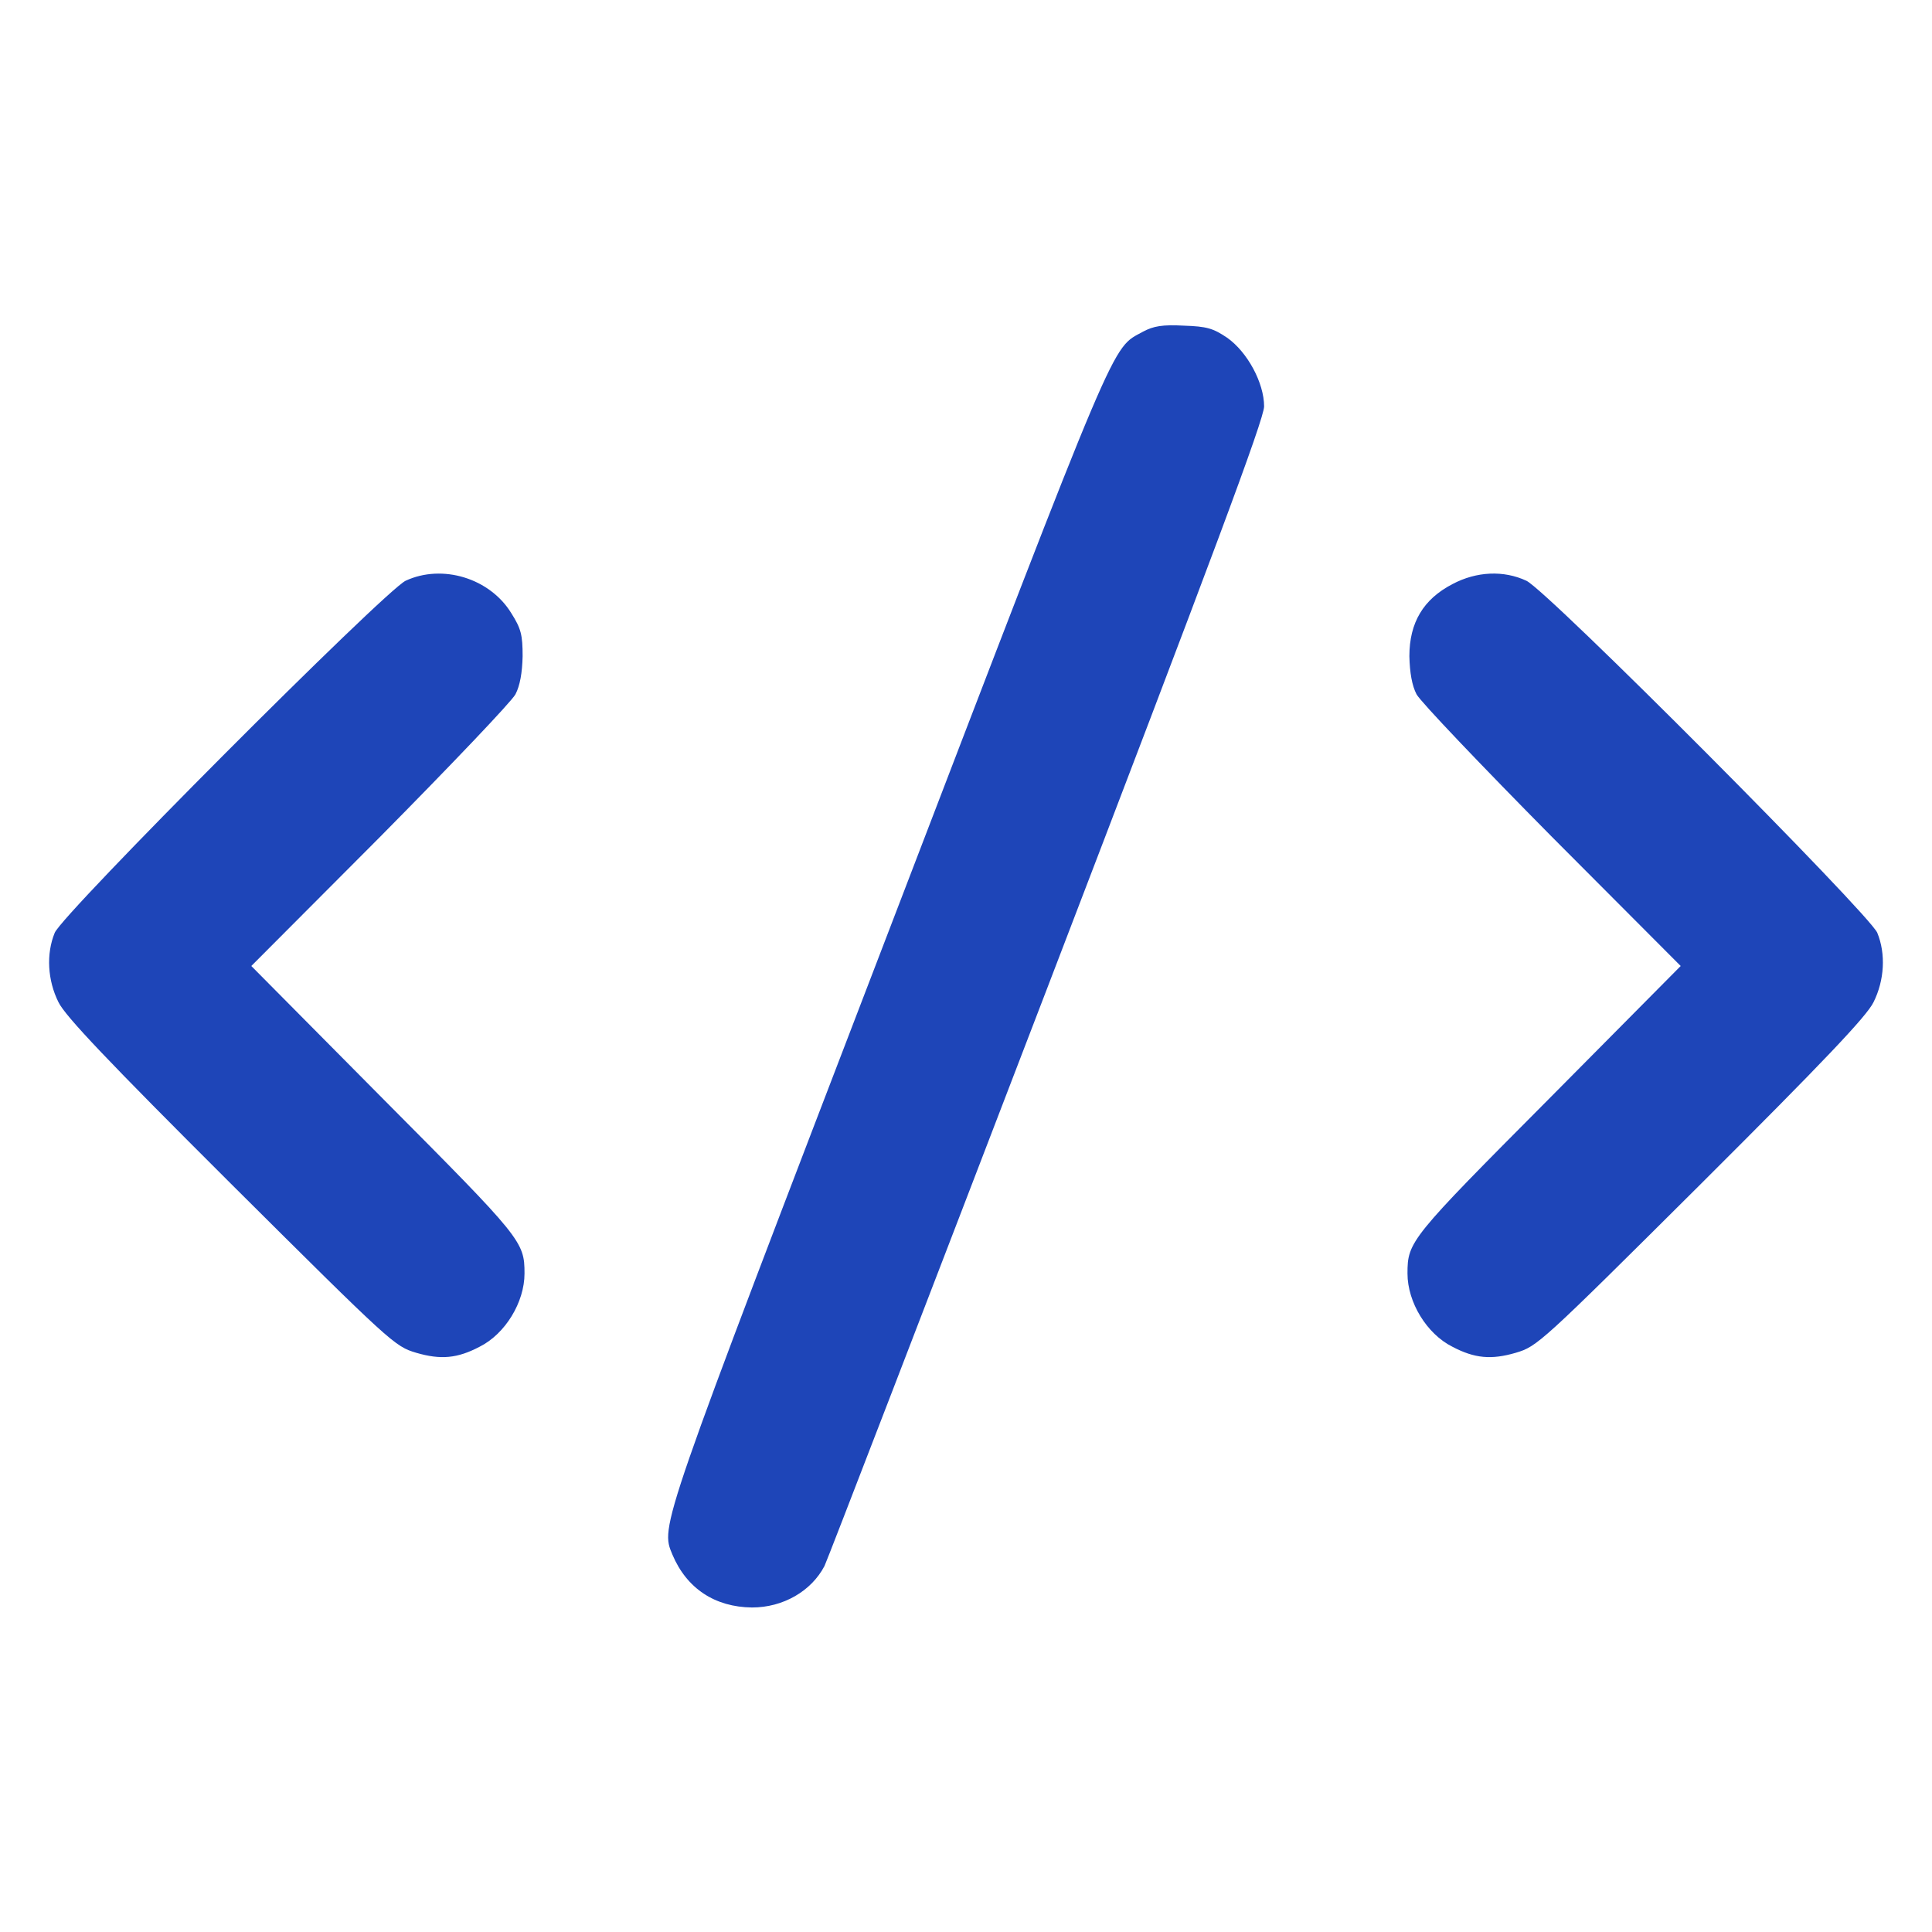
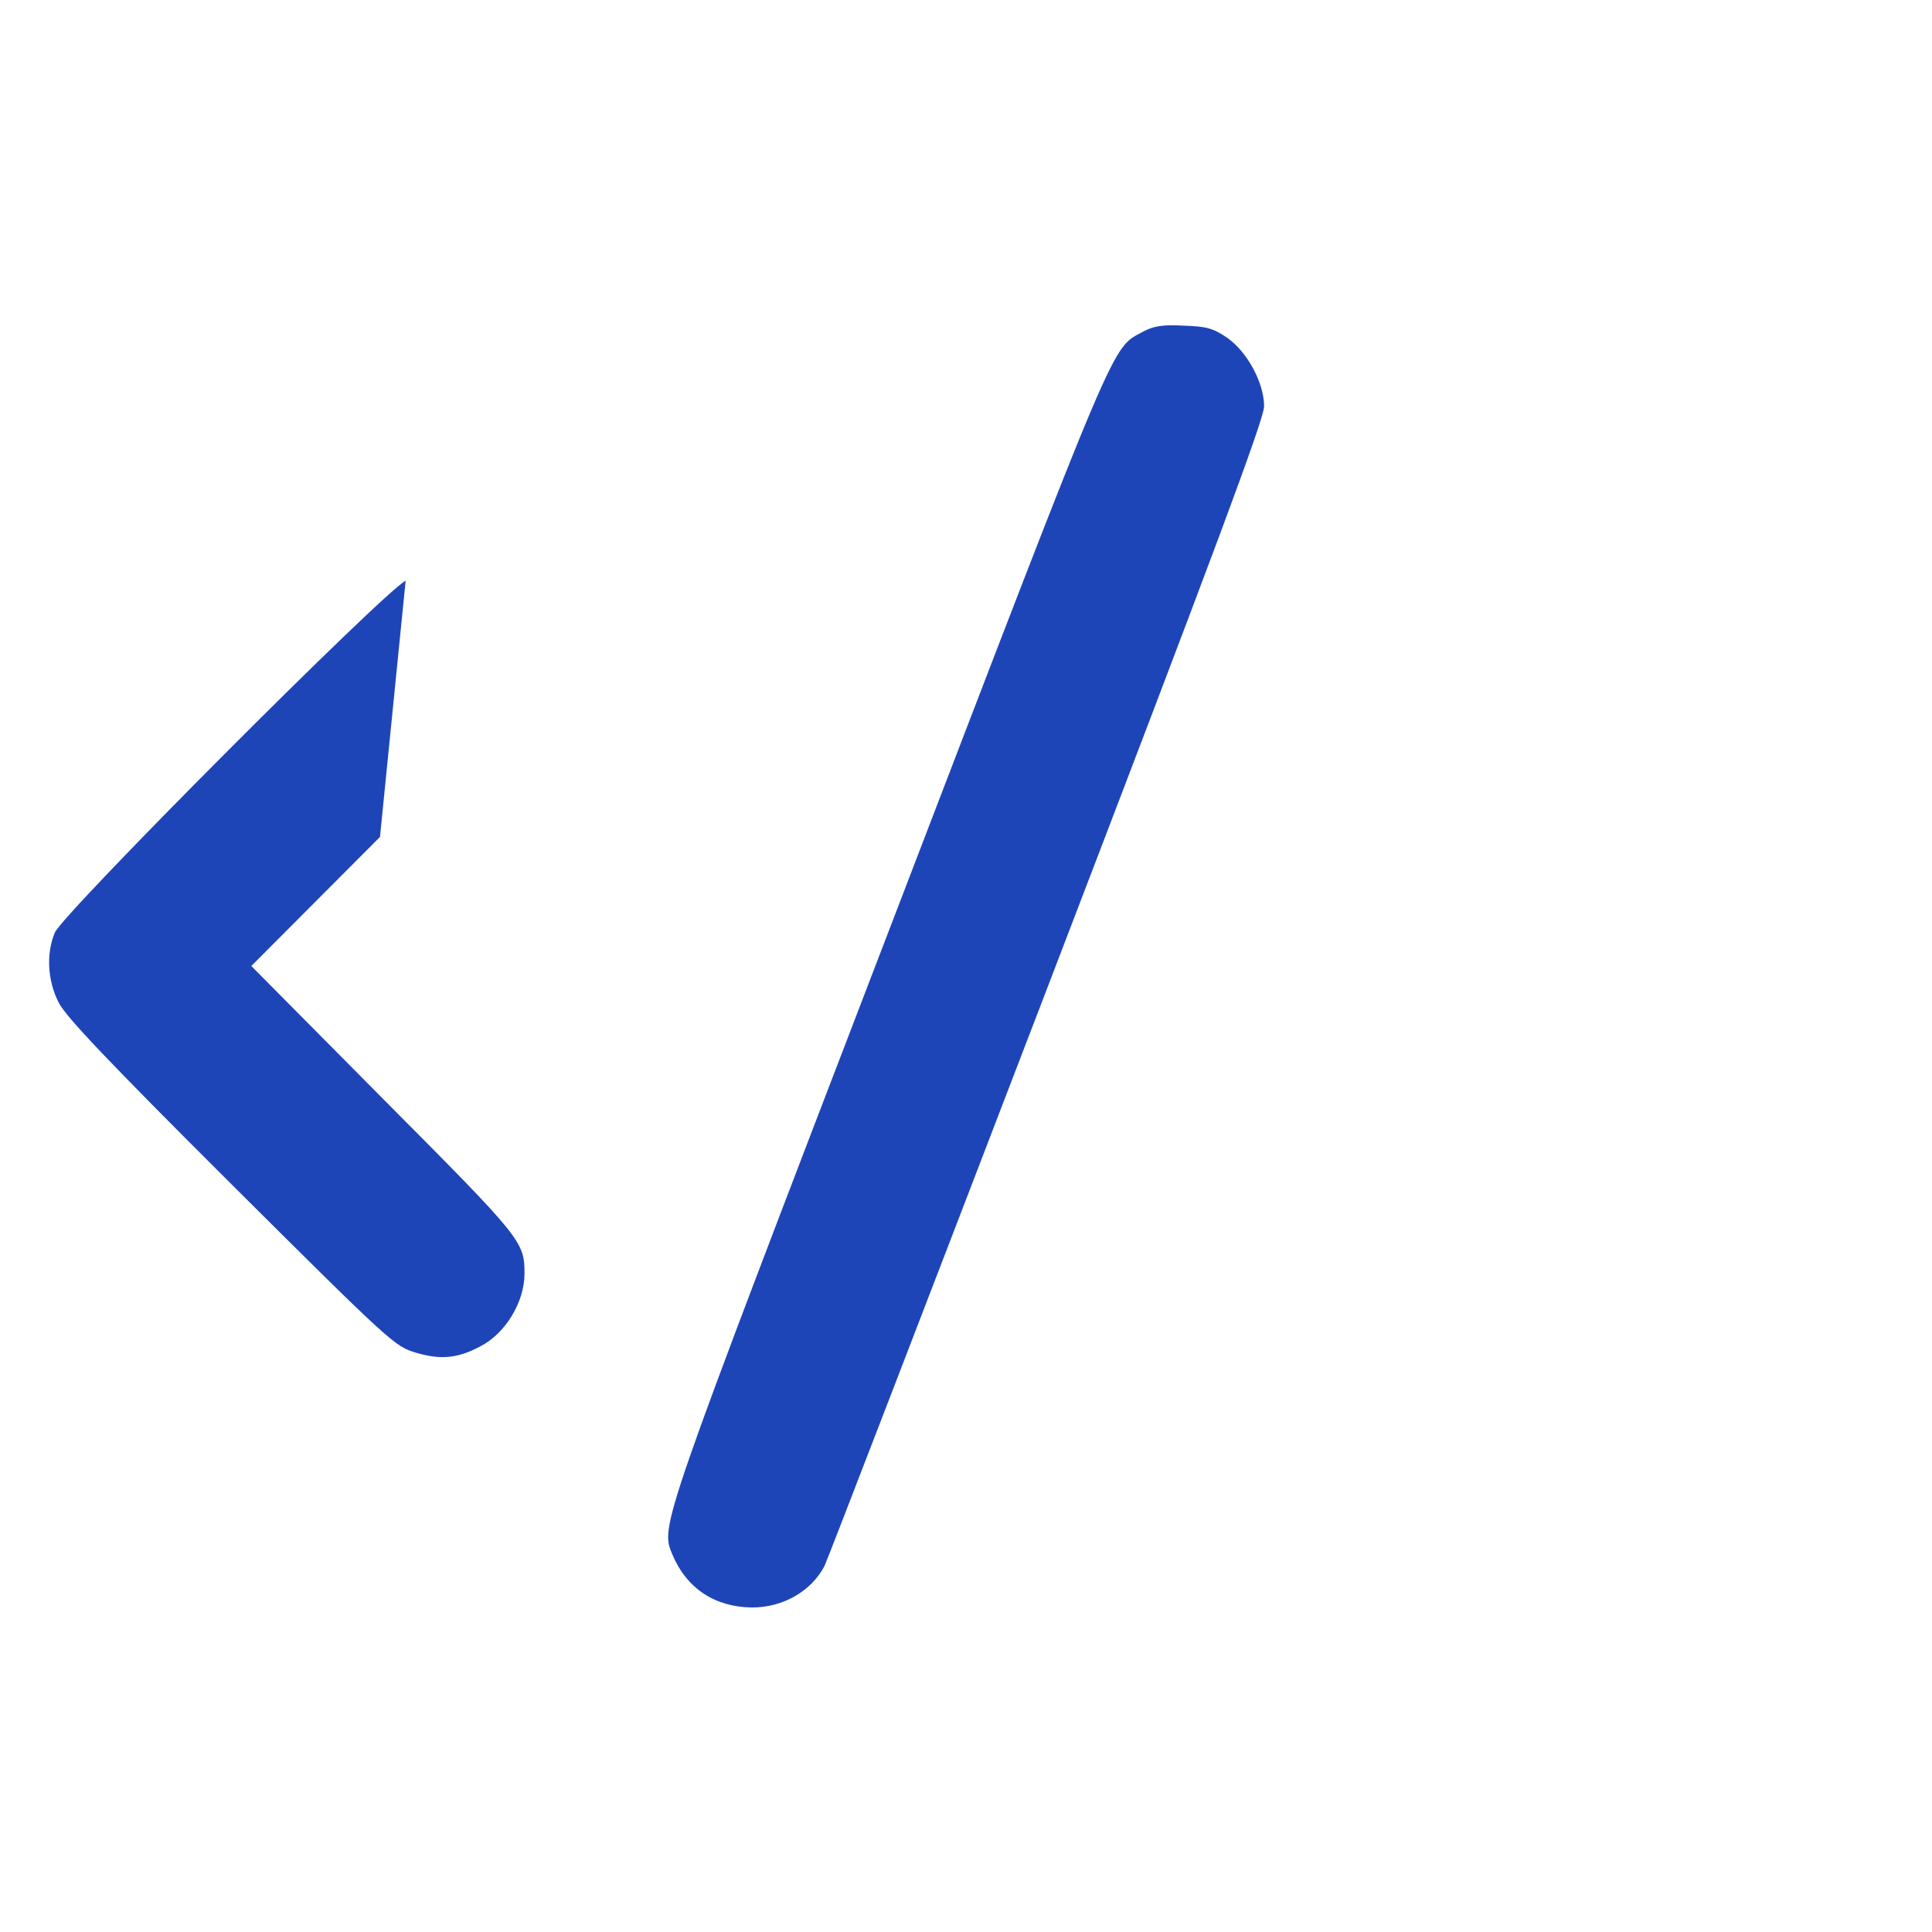
<svg xmlns="http://www.w3.org/2000/svg" version="1.0" width="512pt" height="512pt" viewBox="0 0 512 512" preserveAspectRatio="xMidYMid meet">
  <g transform="translate(0,512) scale(0.1,-0.1)" fill="#1E45B8" stroke="none">
    <path d="M3029 4241 c-85 -47 -58 17 -674 -1589 -611 -1592 -605 -1575 -573 -1652 38 -90 113 -139 211 -140 82 0 157 43 192 110 7 14 272 702 589 1528 441 1150 576 1512 576 1545 0 62 -44 144 -98 182 -37 25 -54 30 -115 32 -56 3 -80 -1 -108 -16z" />
-     <path d="M1075 3581 c-56 -27 -909 -882 -930 -933 -23 -56 -19 -126 10 -184 18 -37 131 -156 457 -481 426 -424 434 -431 491 -448 65 -19 109 -15 168 16 68 34 119 118 119 194 0 85 -7 93 -374 462 l-350 353 341 342 c187 189 349 359 359 378 12 23 18 57 19 101 0 56 -4 73 -30 114 -57 93 -183 131 -280 86z" />
-     <path d="M3849 3572 c-77 -40 -114 -102 -114 -191 1 -44 7 -78 19 -101 10 -19 172 -189 359 -378 l341 -342 -350 -353 c-367 -369 -374 -377 -374 -462 0 -76 51 -160 119 -194 59 -31 103 -35 168 -16 57 17 65 24 491 448 326 325 439 444 457 481 29 58 33 128 10 184 -22 51 -874 907 -930 933 -60 28 -132 25 -196 -9z" />
+     <path d="M1075 3581 c-56 -27 -909 -882 -930 -933 -23 -56 -19 -126 10 -184 18 -37 131 -156 457 -481 426 -424 434 -431 491 -448 65 -19 109 -15 168 16 68 34 119 118 119 194 0 85 -7 93 -374 462 l-350 353 341 342 z" />
  </g>
</svg>